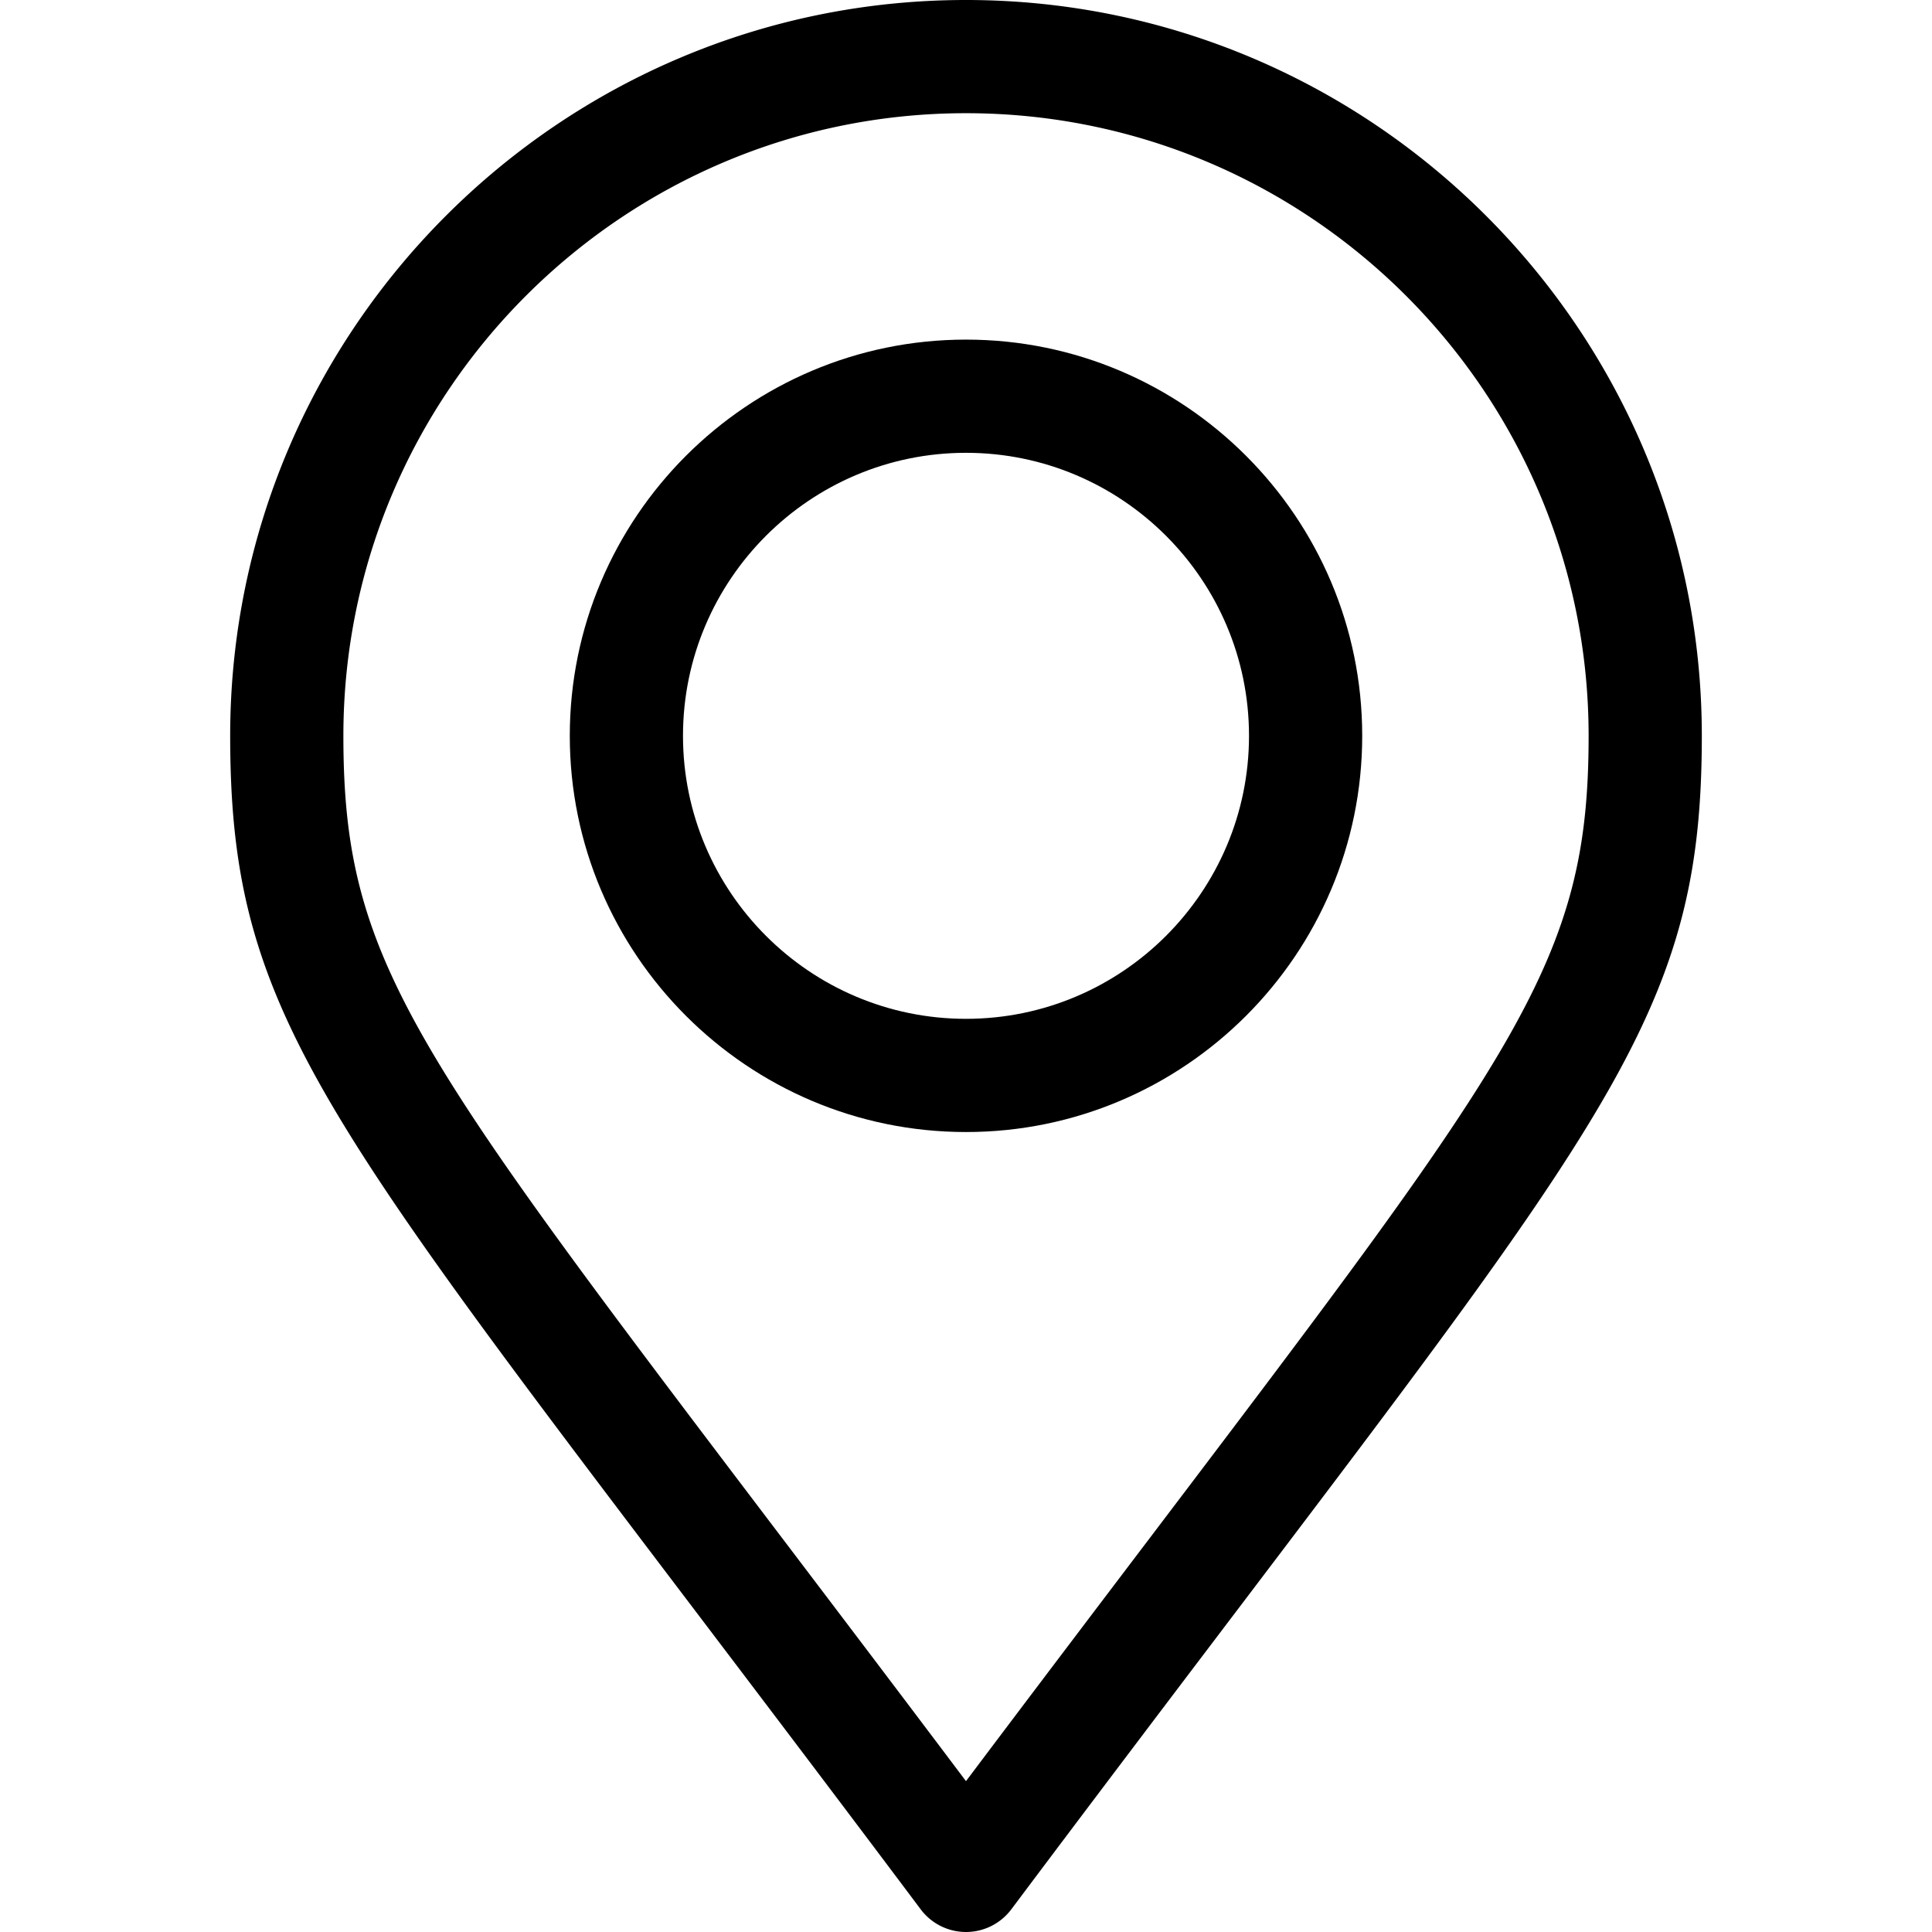
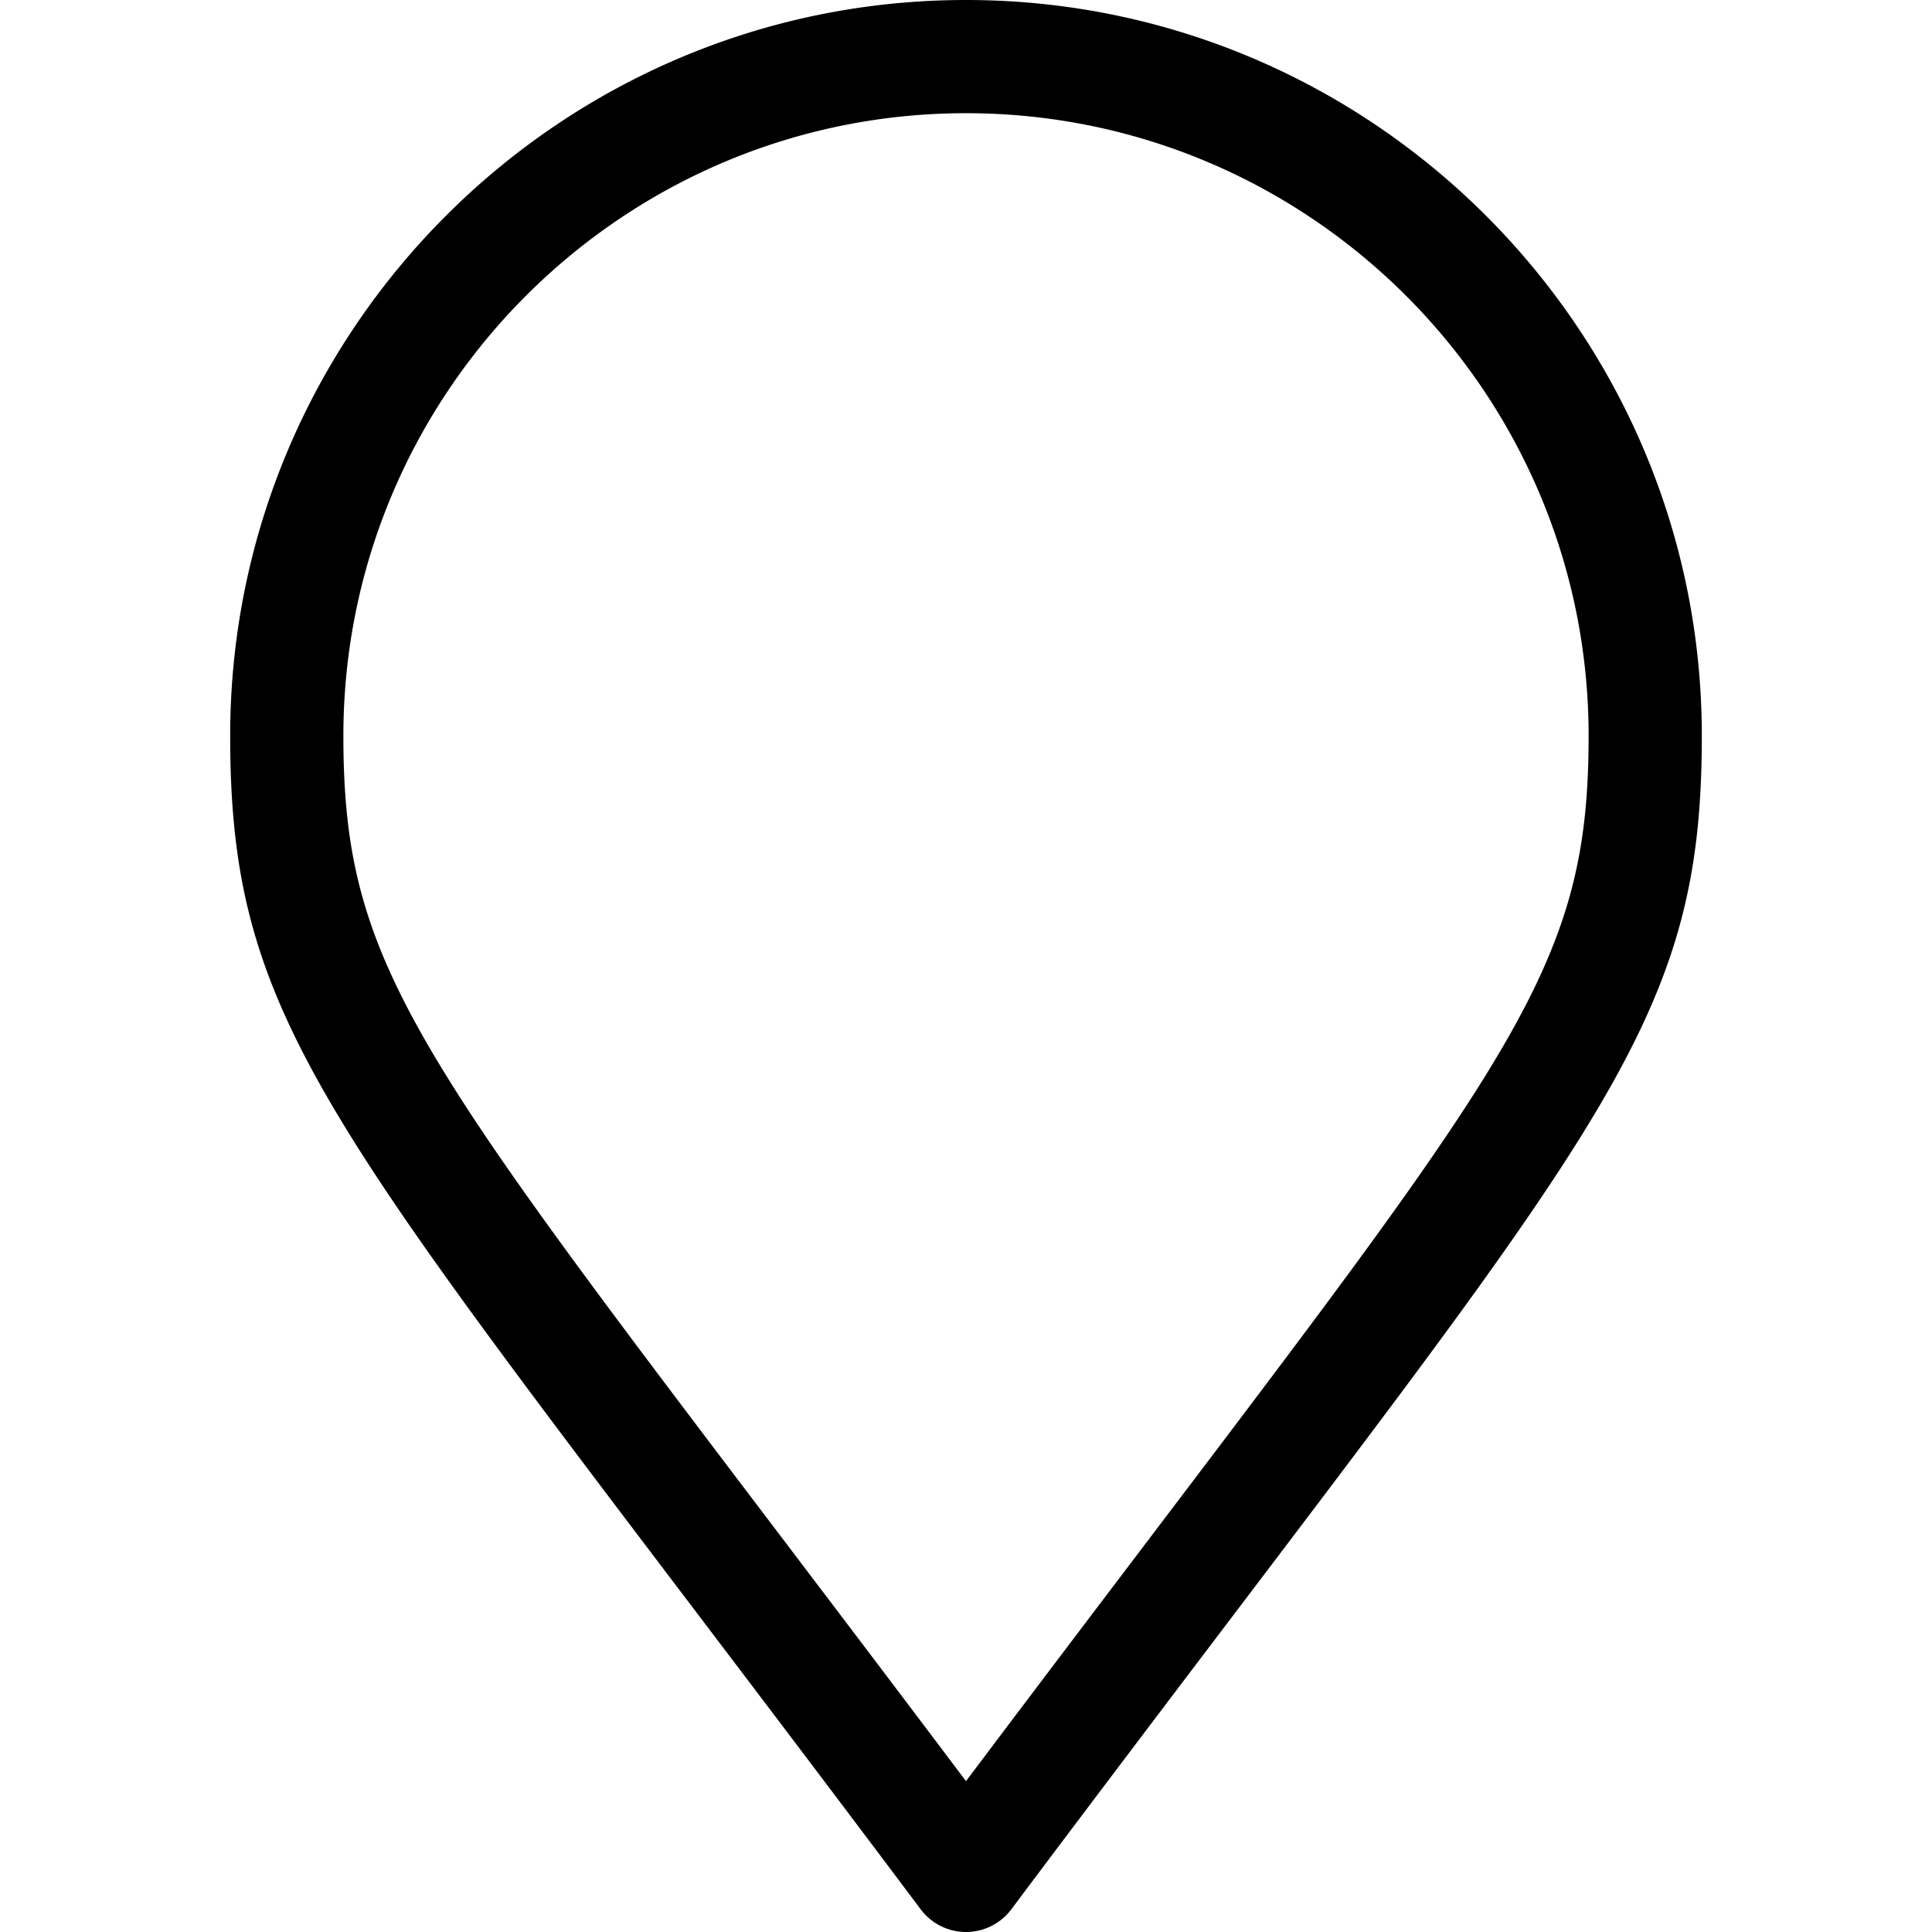
<svg xmlns="http://www.w3.org/2000/svg" viewBox="0 0 512 512">
  <path d="M256 0C148.477 0 61 87.477 61 195c0 69.412 21.115 97.248 122.581 231.01C201.194 449.229 221.158 475.546 244 506a15.001 15.001 0 0024.001-.002c22.708-30.29 42.585-56.507 60.123-79.638C429.834 292.209 451 264.292 451 195 451 87.477 363.523 0 256 0zm48.219 408.235c-14.404 18.998-30.383 40.074-48.222 63.789-17.961-23.867-34.031-45.052-48.515-64.146C108.784 277.766 91 254.321 91 195c0-90.981 74.019-165 165-165s165 74.019 165 165c0 59.205-17.83 82.722-116.781 213.235z" />
-   <path d="M256 90c-57.897 0-105 47.103-105 105s47.103 105 105 105 105-47.103 105-105S313.897 90 256 90zm0 180c-41.355 0-75-33.645-75-75s33.645-75 75-75 75 33.645 75 75-33.645 75-75 75z" />
</svg>